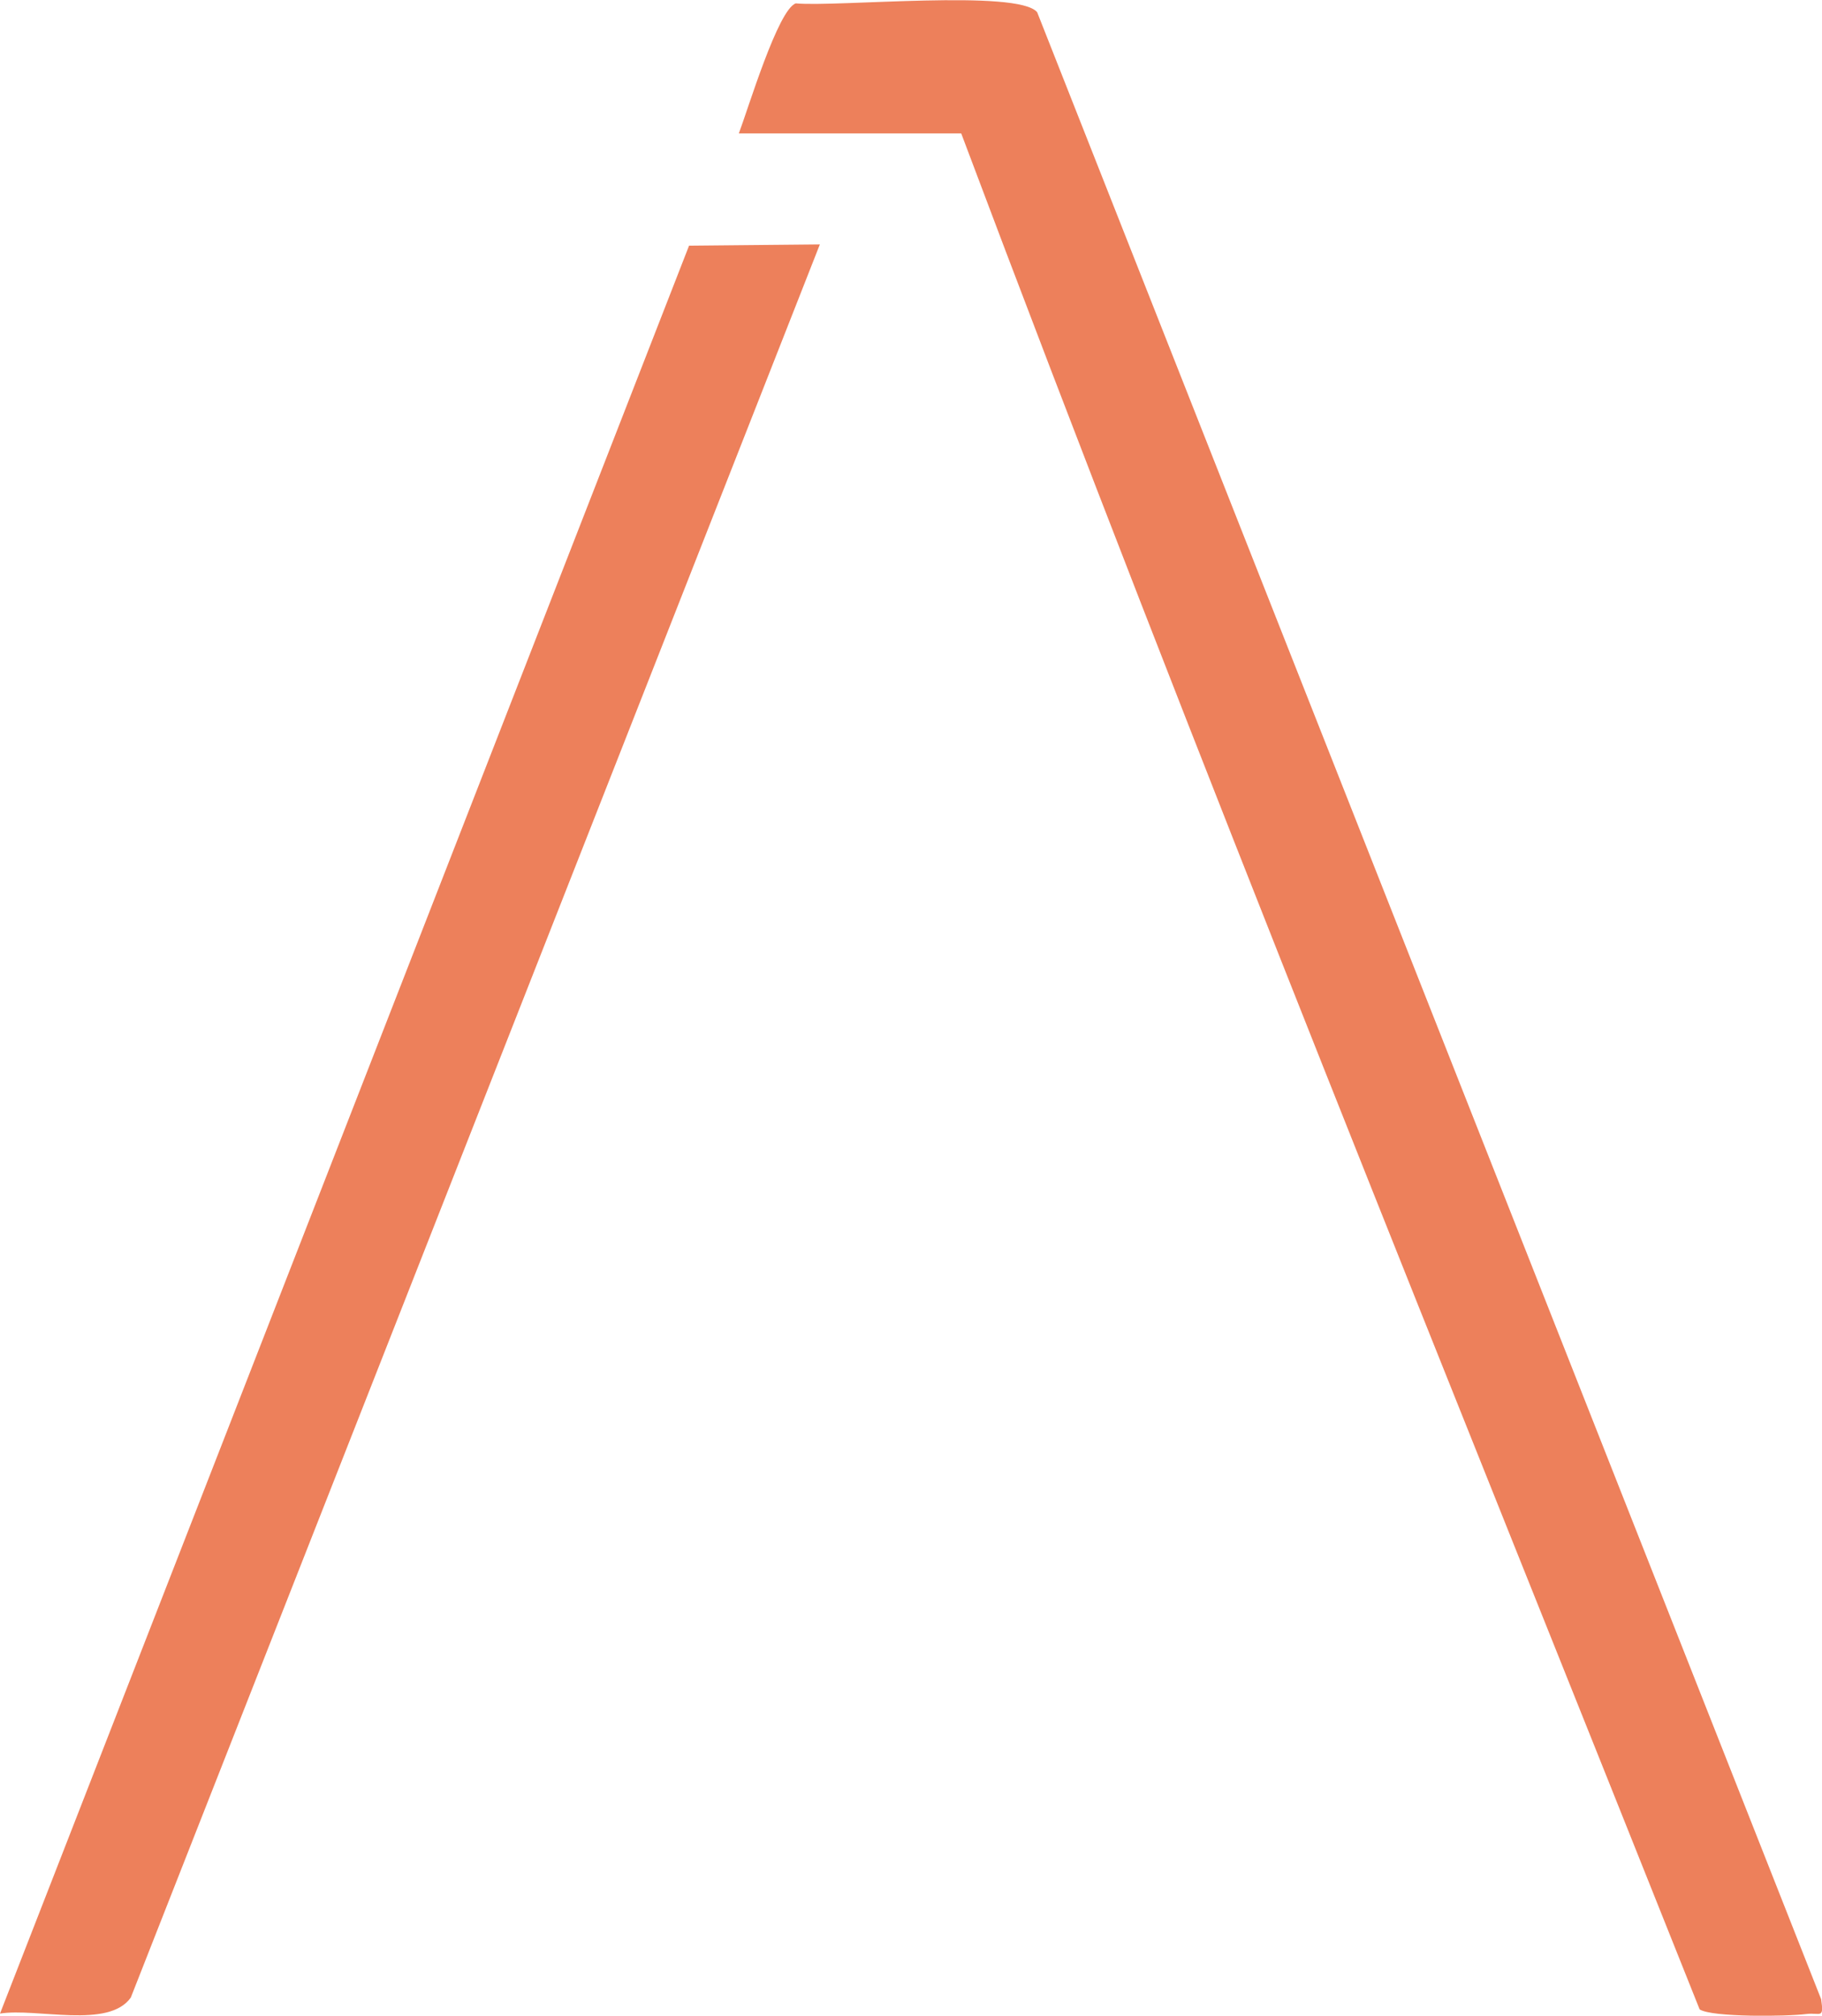
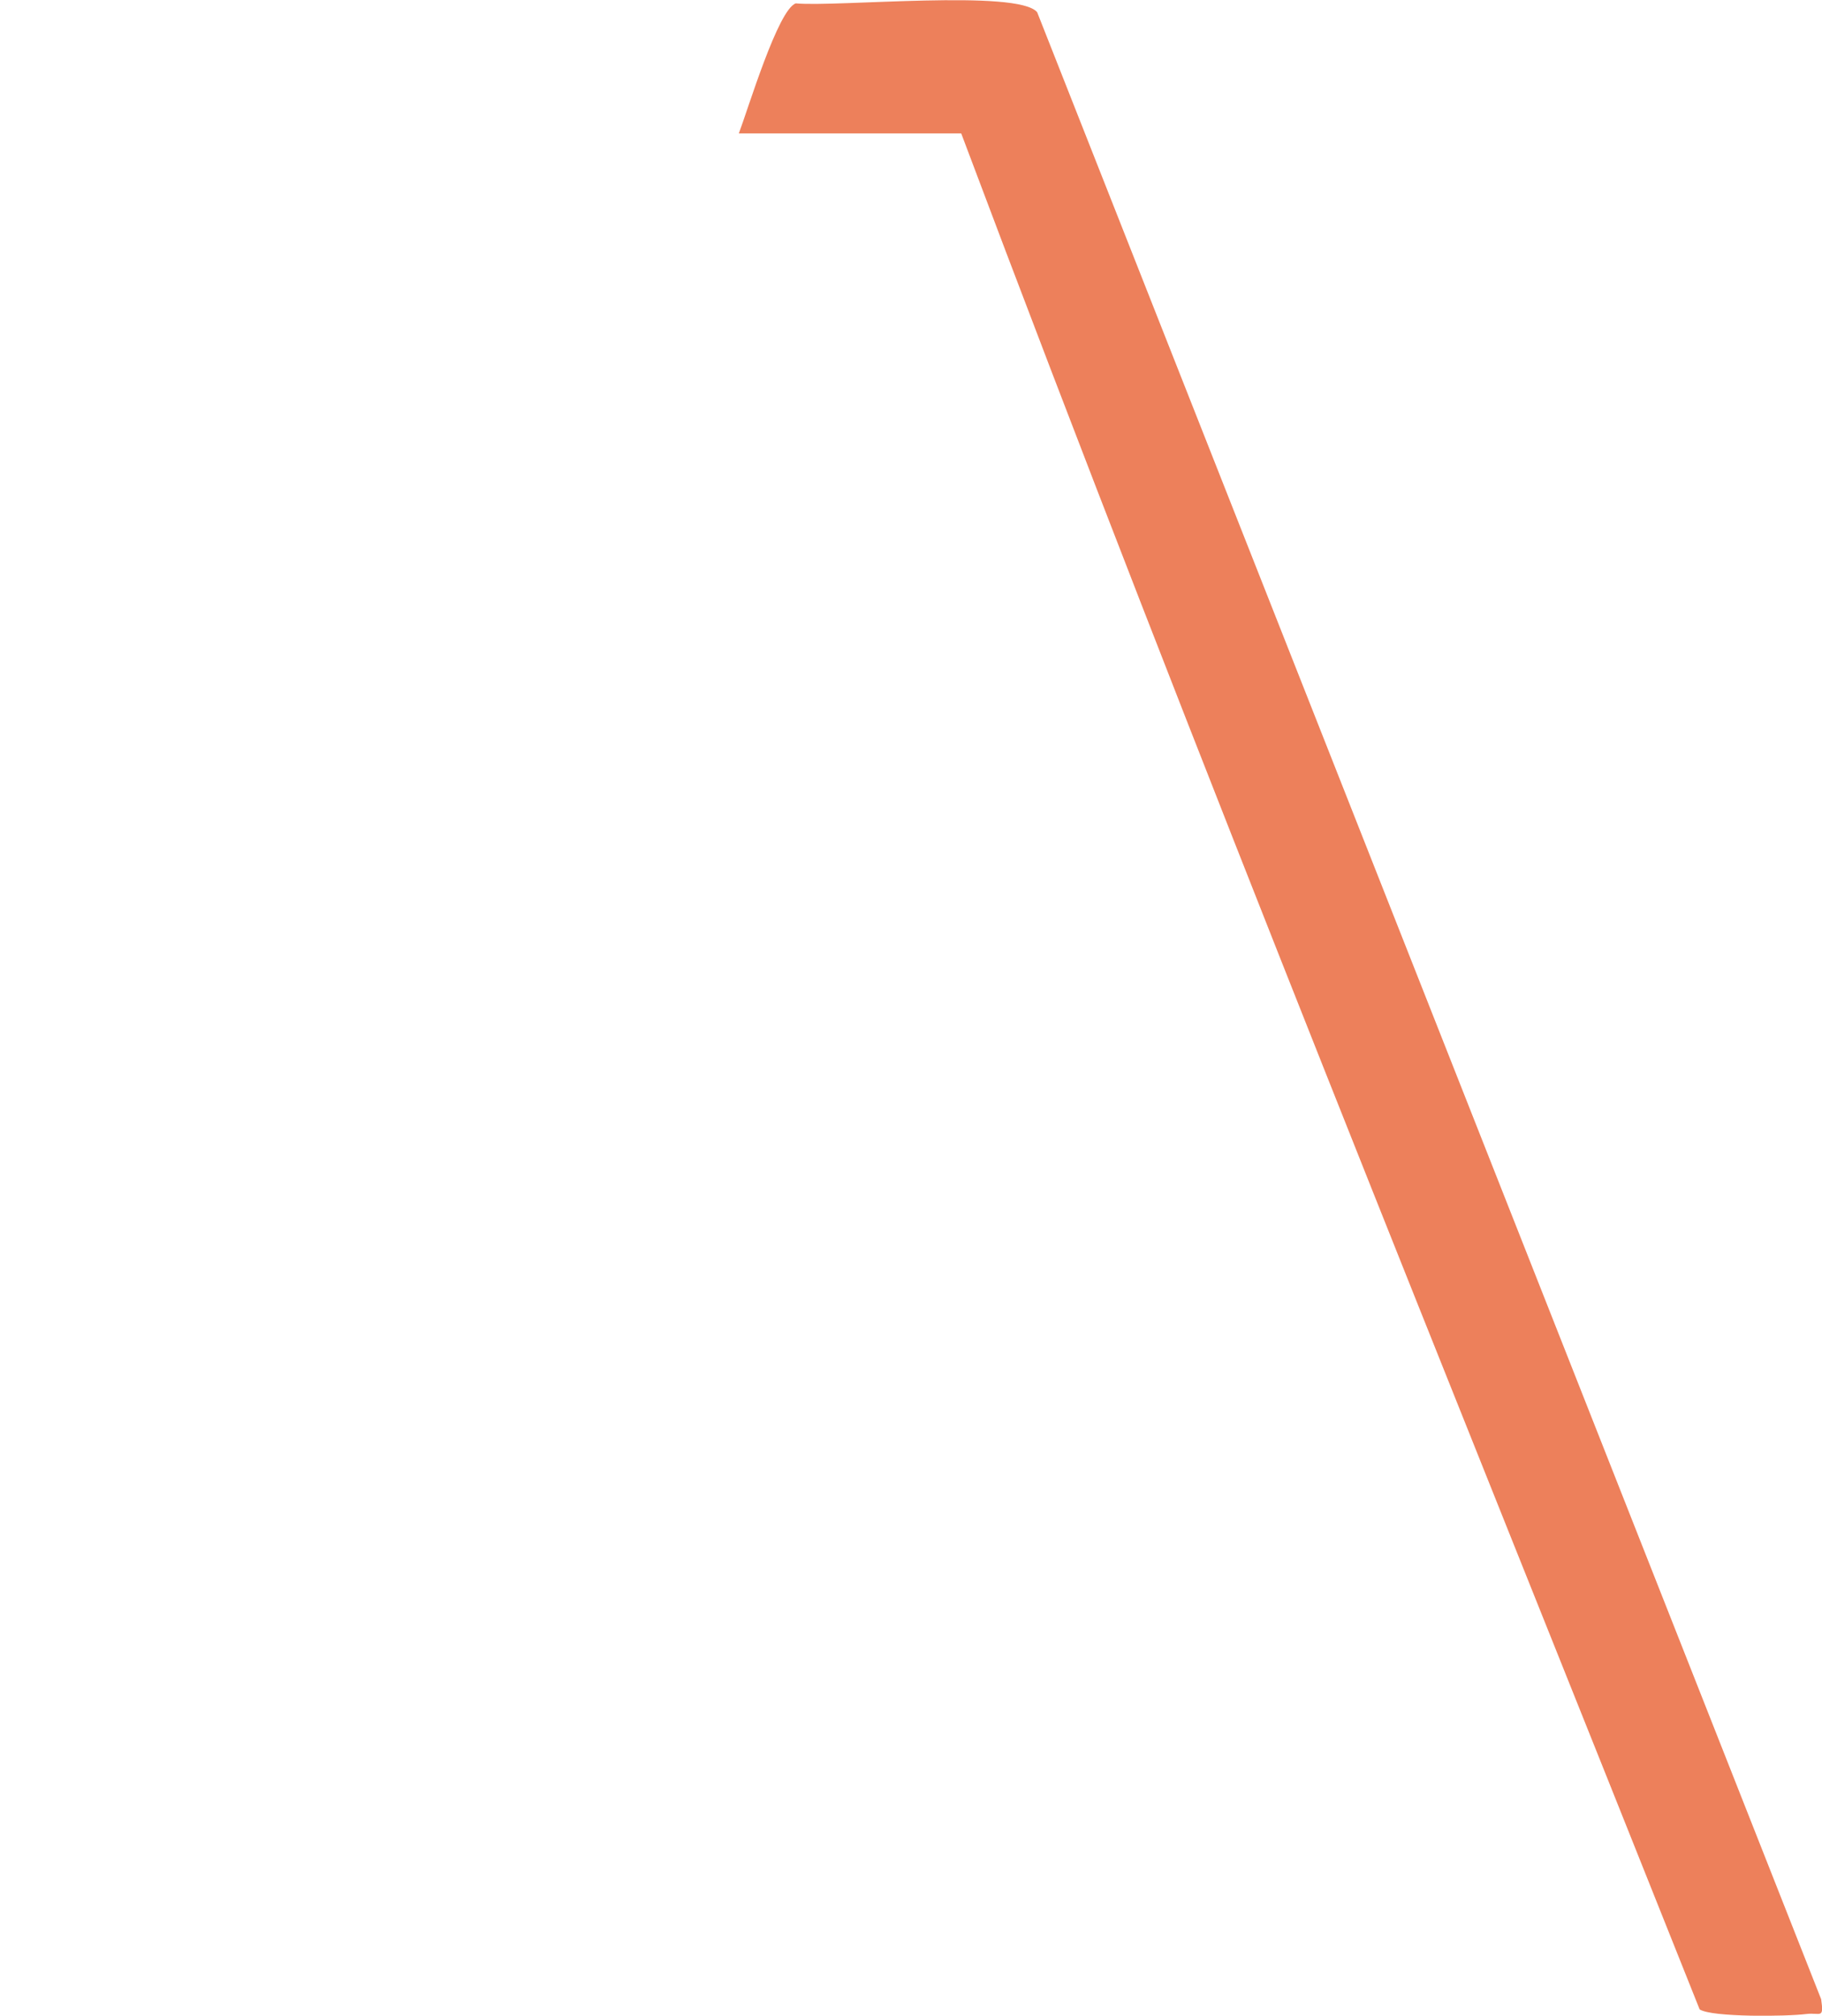
<svg xmlns="http://www.w3.org/2000/svg" id="Calque_1" viewBox="0 0 43.18 47.75">
  <path d="M17.51,3.16c.22-.58.93-2.94,1.35-3.08.98.09,5.27-.34,5.72.21l18.58,47.07c.07.48-.02.31-.35.35-.46.06-2.25.08-2.53-.11-5.89-14.77-11.9-29.54-17.5-44.44h-5.28,0Z" style="fill:#ed805b;" />
-   <path d="M19.43,5.79L3.1,47.32c-.53.75-2.23.24-3.1.38L16.33,5.82l3.09-.03h.01Z" style="fill:#ed805b;" />
</svg>